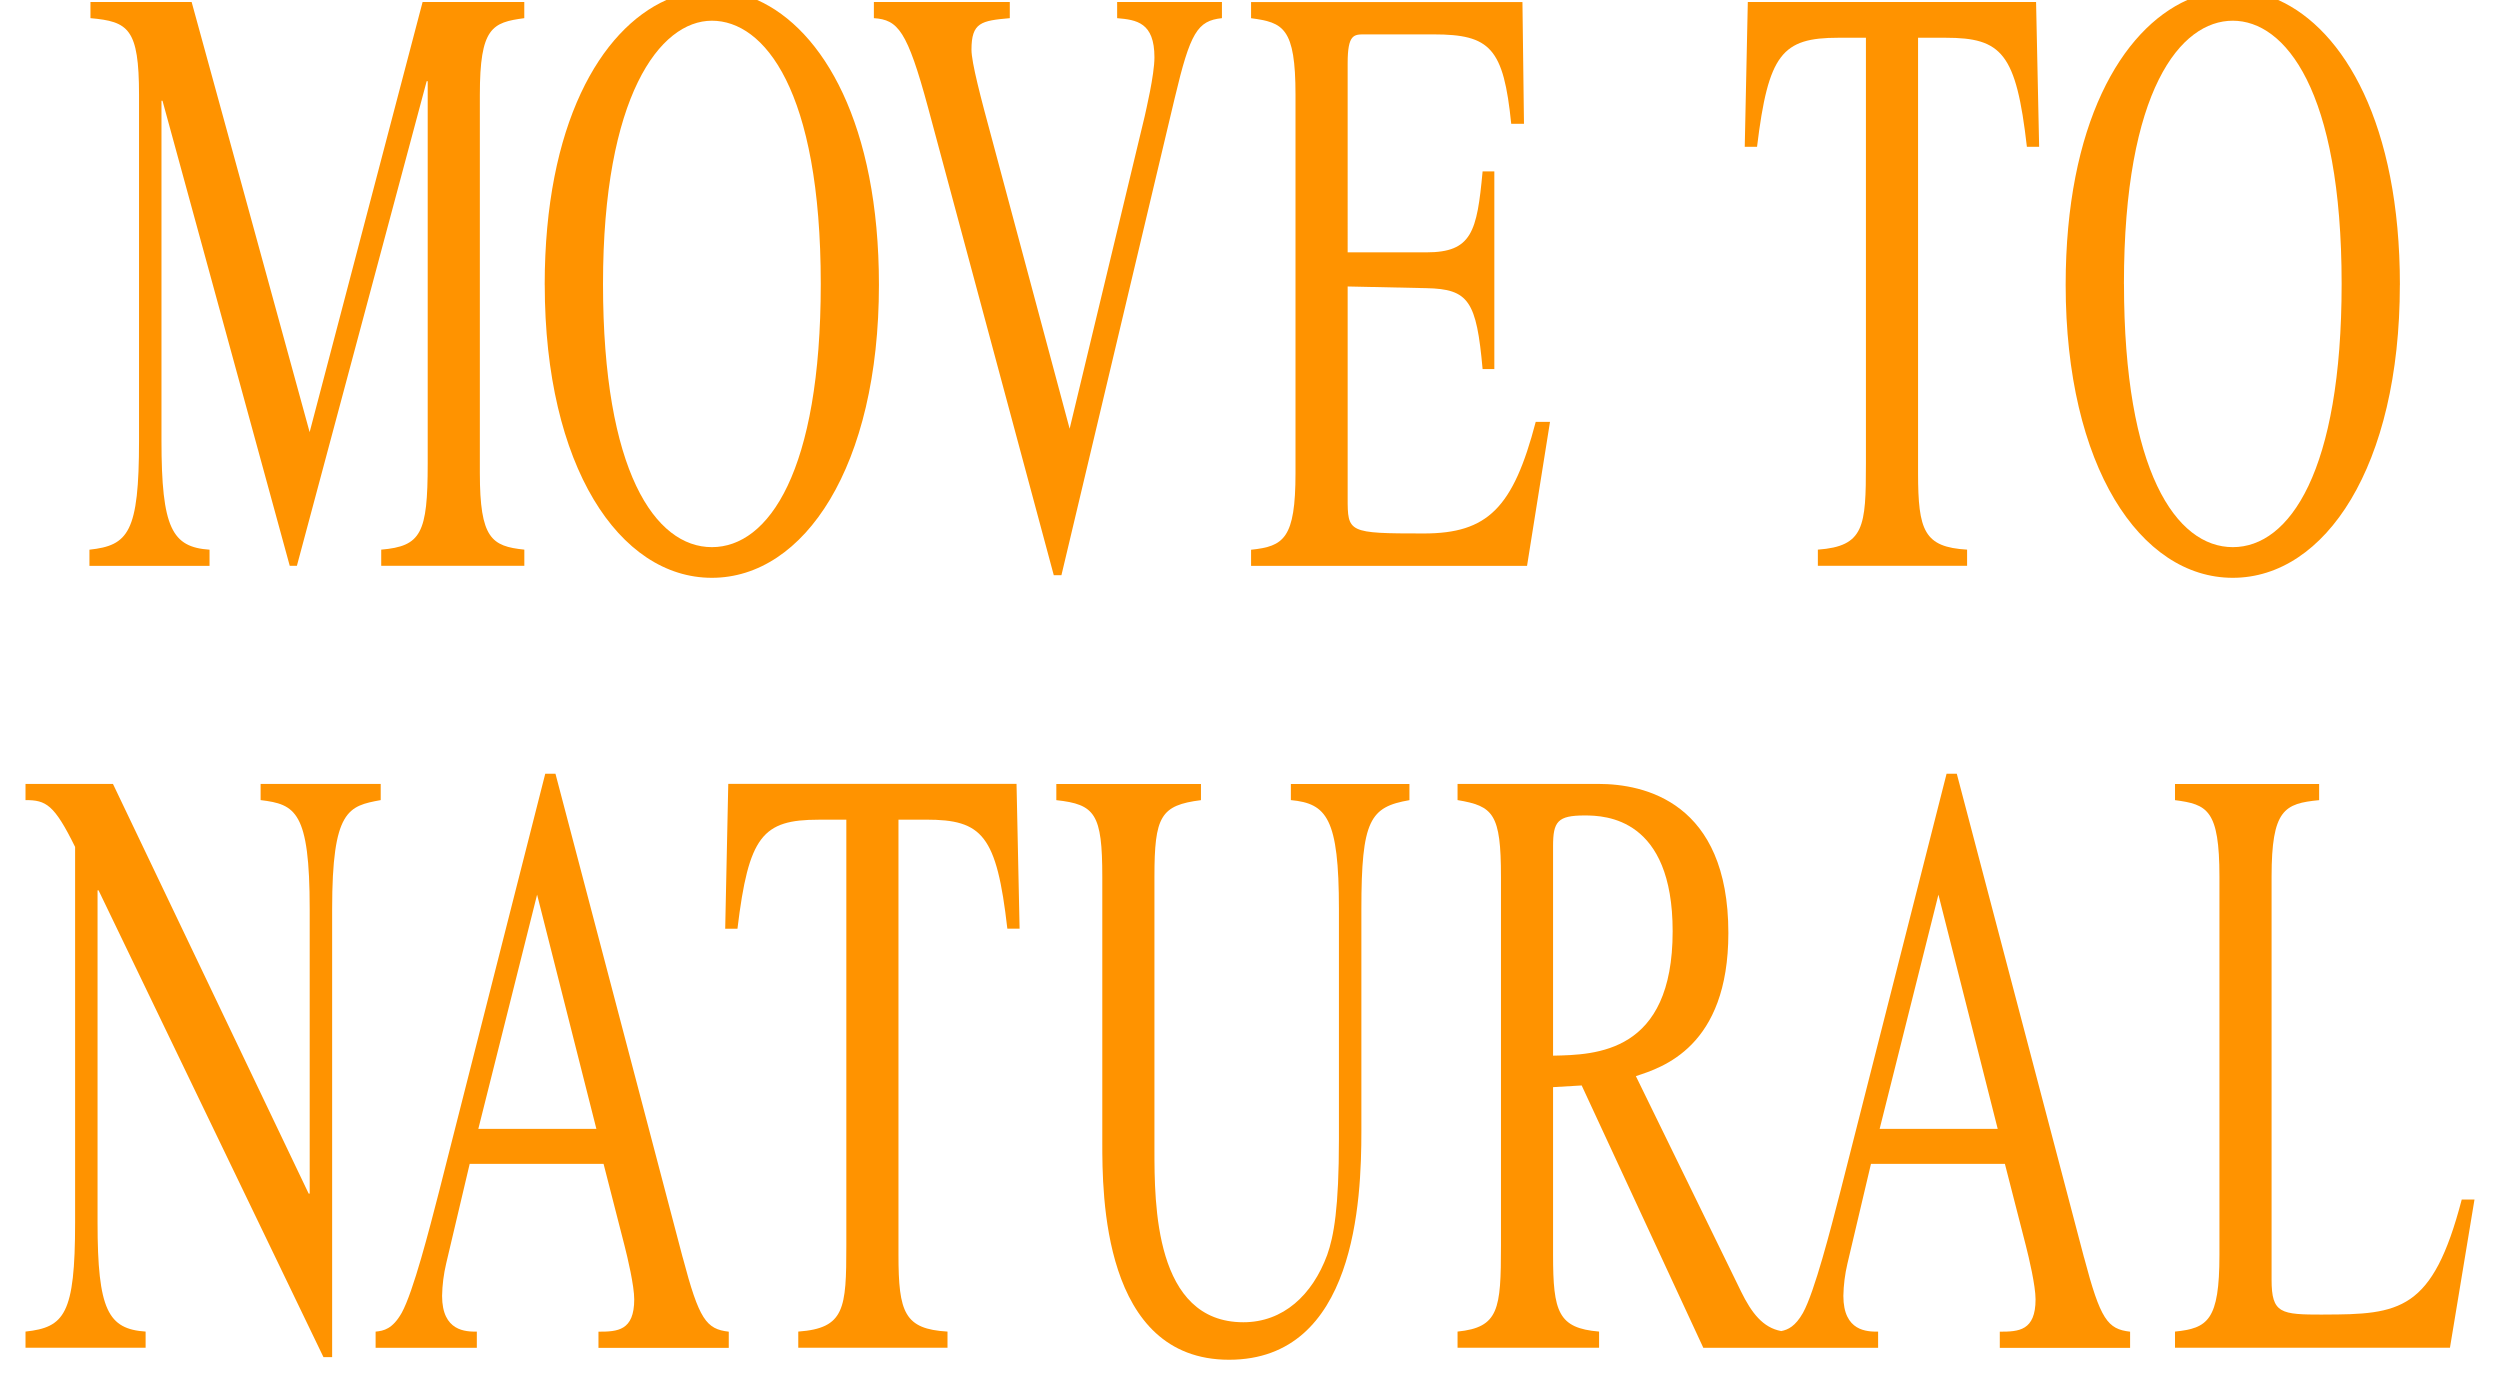
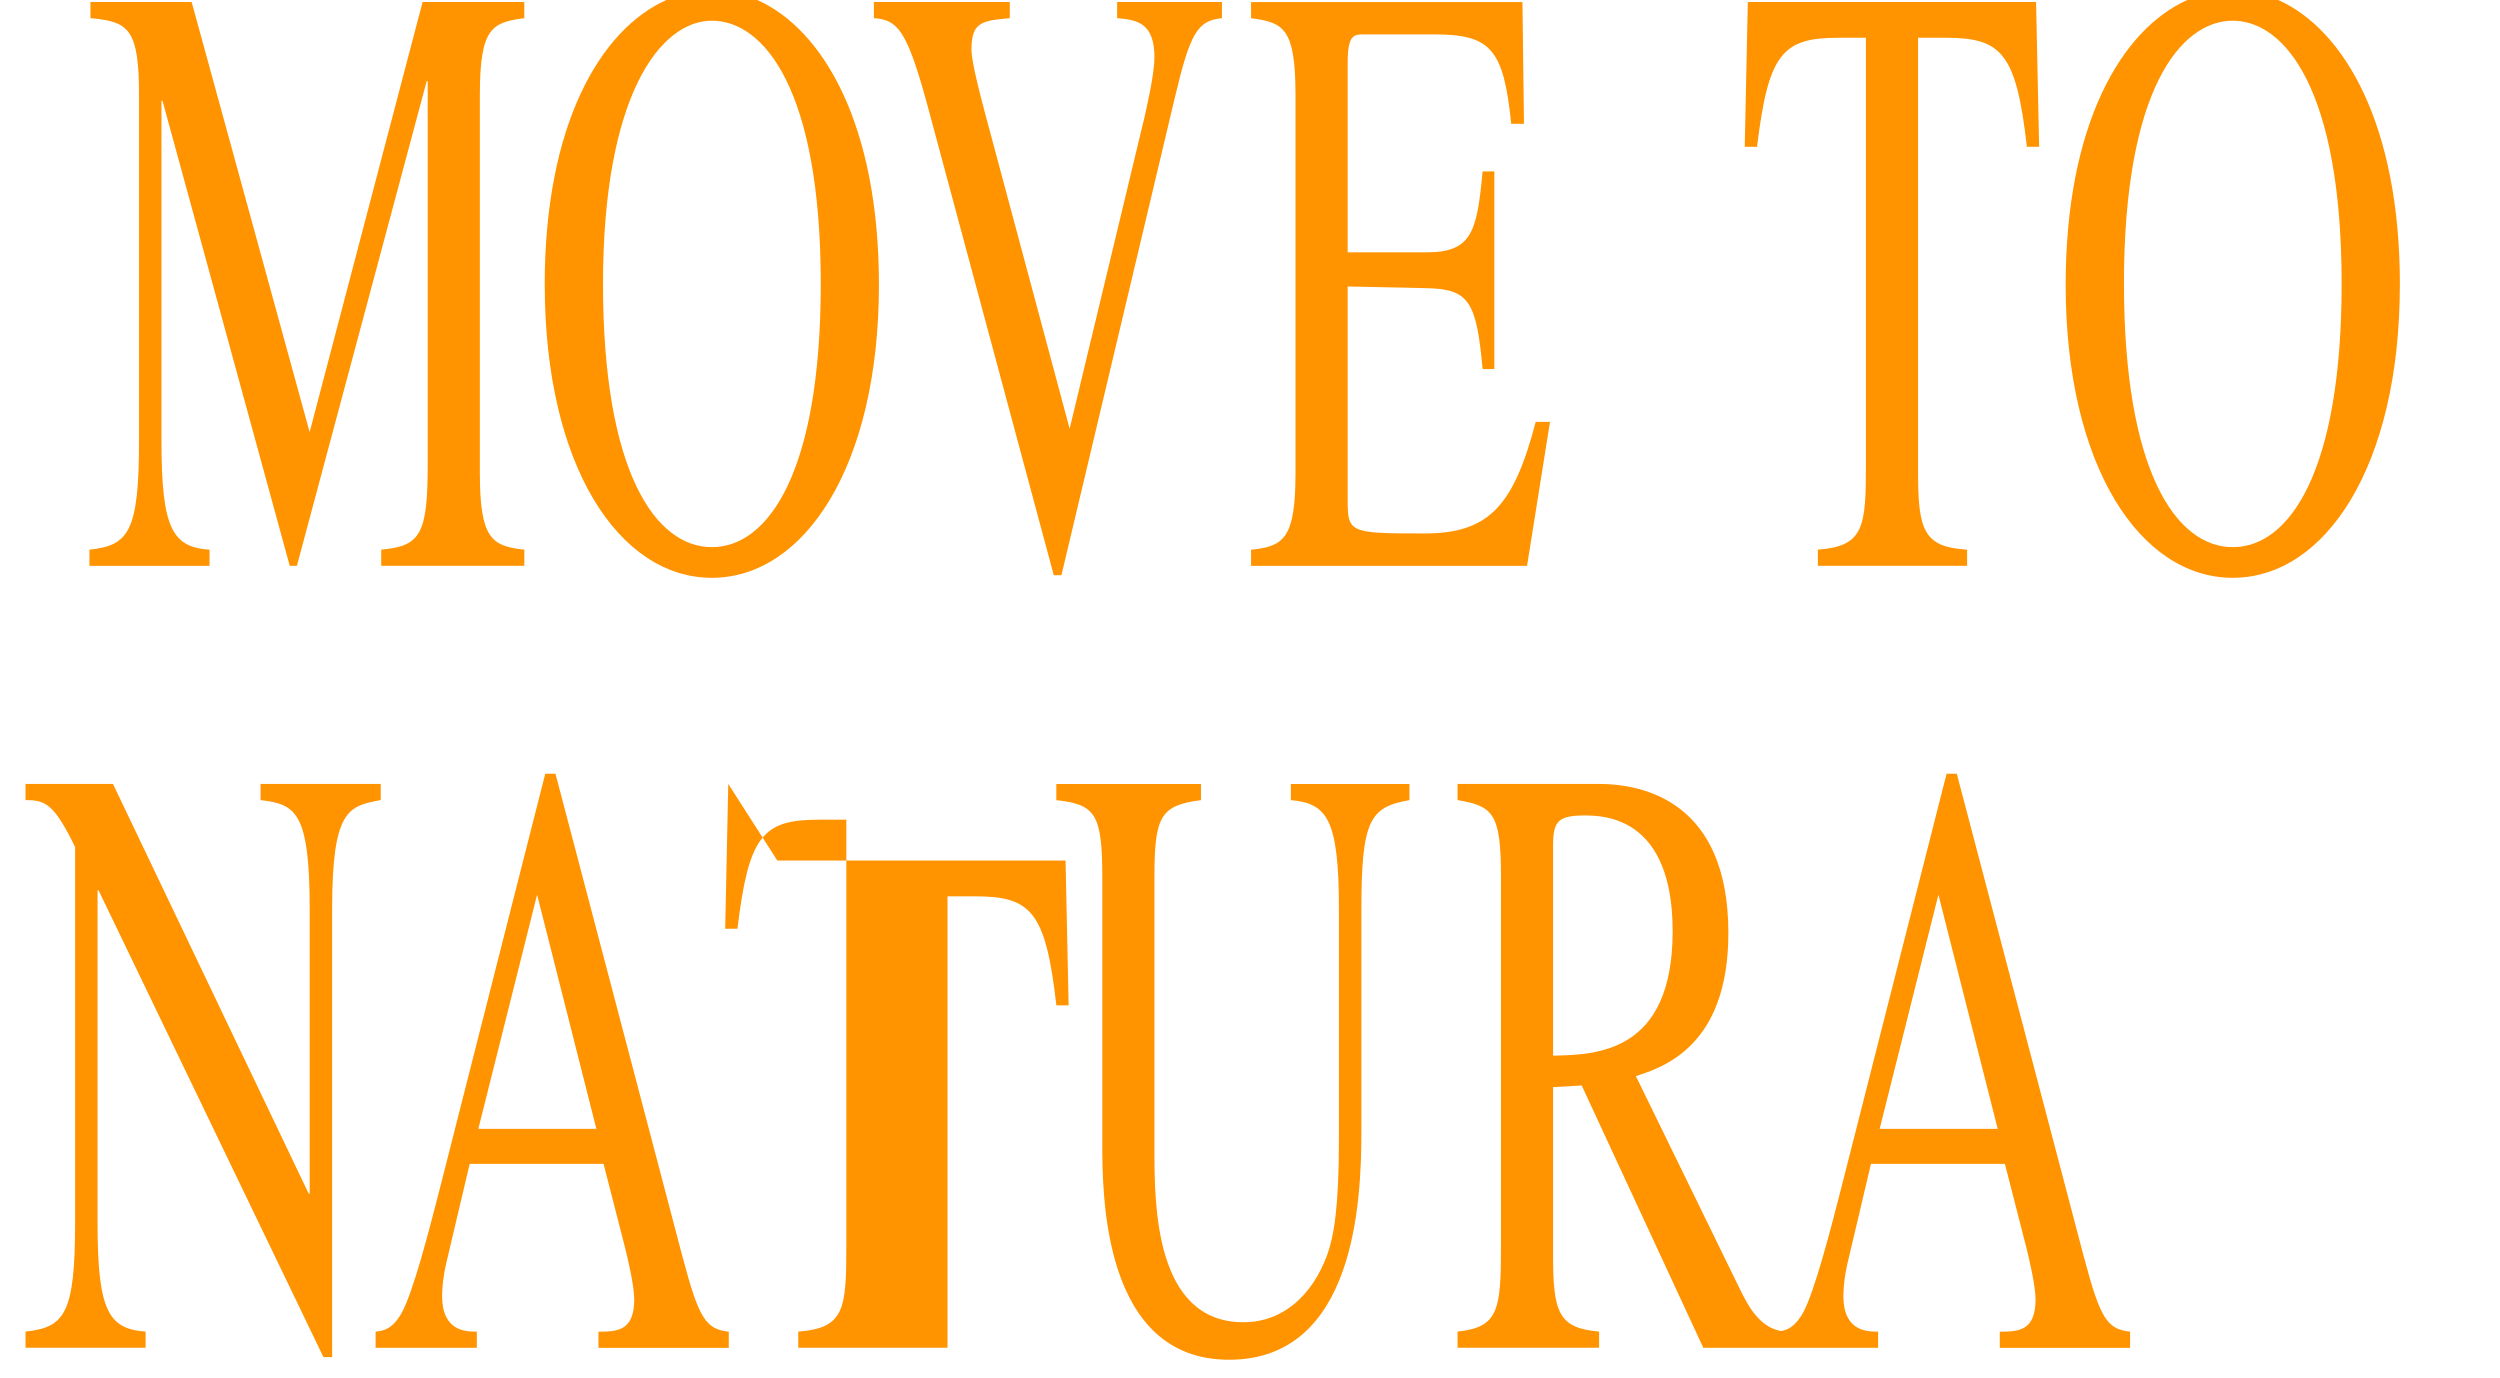
<svg xmlns="http://www.w3.org/2000/svg" version="1.1" viewBox="0 0 490 270">
  <defs>
    <style>
      .cls-1 {
        fill: #ff9300;
      }
    </style>
  </defs>
  <g>
    <g id="_レイヤー_1" data-name="レイヤー_1">
      <g>
        <path class="cls-1" d="M102.76,3.56V.39h-19.93l-22.14,84.31L37.56.39h-19.83v3.17c7.42.67,9.52,2,9.52,15.03v67.78c0,18.03-2.1,20.54-9.72,21.37v3.17h23.54v-3.17c-7.32-.5-9.42-4.17-9.42-21.37V19.75h.2l24.94,91.15h1.4L83.63,15.91h.2v74.96c0,13.69-1.3,16.19-9.11,16.86v3.17h28.05v-3.17c-6.41-.67-8.72-2.17-8.72-15.02V18.59c0-13.19,2.4-14.19,8.72-15.03Z" />
        <path class="cls-1" d="M74.62,153.65h-23.54v3.17c6.82.83,9.62,2.17,9.62,21.37v55.76h-.2l-38.36-80.3H5v3.17c4.01,0,5.61.83,9.72,9.18v73.62c0,18.03-2.1,20.53-9.72,21.37v3.17h23.54v-3.17c-7.32-.5-9.42-4.17-9.42-21.37v-65.11h.2l44.08,91.49h1.7v-87.81c0-19.53,3.2-20.2,9.52-21.37v-3.17Z" />
        <path class="cls-1" d="M381.34,7.4c11.02,0,13.83,3.01,15.93,21.37h2.4l-.6-28.38h-56.5l-.6,28.38h2.41c2.21-18.2,4.91-21.37,15.93-21.37h5.41v83.47c0,12.35-.3,16.19-9.42,16.86v3.17h29.25v-3.17c-8.41-.5-9.61-3.67-9.61-15.03V7.4h5.41Z" />
        <path class="cls-1" d="M106.77,55.82c0,35.56,14.62,57.43,32.75,57.43s32.75-21.87,32.75-57.43c0-31.38-10.9-50.04-23.85-55.82h-17.81c-12.95,5.78-23.85,24.44-23.85,55.82ZM160.87,55.65c0,36.73-10.22,51.59-21.34,51.59s-21.34-14.86-21.34-51.59,11.12-51.59,21.34-51.59,21.34,13.52,21.34,51.59Z" />
        <path class="cls-1" d="M245.21,107.74v3.17h54.09l4.5-28.22h-2.8c-4.41,16.86-9.41,21.87-21.94,21.87-14.92,0-14.92-.17-14.92-7.01v-41.4l15.43.33c8.31.17,9.82,2.5,11.02,15.86h2.3v-38.74h-2.3c-1.1,11.85-2.1,15.86-11.02,15.86h-15.43V12.41c0-5.67,1.21-5.67,3.31-5.67h13.52c11.12,0,13.73,2.67,15.23,17.53h2.5l-.3-23.87h-53.19v3.17c6.31.84,8.71,1.84,8.71,15.03v74.12c0,12.86-2.3,14.36-8.71,15.03Z" />
        <path class="cls-1" d="M470.38,55.82c0-31.38-10.9-50.04-23.85-55.82h-17.81c-12.95,5.78-23.85,24.44-23.85,55.82,0,35.56,14.62,57.43,32.75,57.43s32.75-21.87,32.75-57.43ZM416.29,55.65c0-38.07,11.12-51.59,21.33-51.59s21.34,13.52,21.34,51.59h0c0,36.73-10.22,51.59-21.33,51.59s-21.33-14.86-21.33-51.59Z" />
-         <path class="cls-1" d="M455.35,257.66c-8.32,0-10.12-.17-10.12-6.84v-78.97c0-13.19,2.5-14.36,9.32-15.02v-3.17h-28.25v3.17c6.32.83,8.71,1.84,8.71,15.02v74.12c0,12.85-2.3,14.36-8.71,15.02v3.17h53.89l4.81-29.05h-2.5c-5.71,21.87-12.12,22.54-27.14,22.54Z" />
        <path class="cls-1" d="M408.47,246.48l-24.94-94.83h-2l-20.84,81.97c-1.9,7.35-5.01,19.53-7.31,23.71-1.49,2.62-2.91,3.3-4.26,3.56-3.59-.66-5.81-3.55-7.86-7.73l-20.63-42.24c5.11-1.67,18.13-5.67,18.13-28.05,0-25.71-16.53-29.22-25.44-29.22h-27.64v3.17c7.01,1.17,8.51,2.67,8.51,15.02v72.29c0,12.52-.4,16.03-8.51,16.86v3.17h27.74v-3.17c-8.02-.67-9.02-3.84-9.02-15.02v-32.89l5.61-.33,23.84,51.42h14.43s19.83,0,19.83,0v-3.17c-2.1,0-6.81,0-6.81-7.01.04-2.14.31-4.26.8-6.34l4.61-19.53h26.25l4.11,16.03c.6,2.34,1.9,7.85,1.9,10.52,0,6.18-3.31,6.34-7.01,6.34v3.17h25.54v-3.17c-4.41-.5-5.81-2.34-9.02-14.53ZM304.4,206.91v-41.07c0-4.84.9-6.01,6.21-6.01,4.11,0,17.23.5,17.23,22.7,0,23.88-15.02,24.21-23.44,24.38ZM368.41,221.26l11.52-45.91,11.62,45.91h-23.14Z" />
-         <path class="cls-1" d="M142.74,153.65l-.6,28.38h2.4c2.2-18.2,4.91-21.37,15.93-21.37h5.41v83.47c0,12.36-.3,16.2-9.42,16.86v3.17h29.25v-3.17c-8.41-.5-9.61-3.67-9.61-15.03v-85.31h5.41c11.02,0,13.83,3,15.93,21.37h2.4l-.6-28.38h-56.49Z" />
+         <path class="cls-1" d="M142.74,153.65l-.6,28.38h2.4c2.2-18.2,4.91-21.37,15.93-21.37h5.41v83.47c0,12.36-.3,16.2-9.42,16.86v3.17h29.25v-3.17v-85.31h5.41c11.02,0,13.83,3,15.93,21.37h2.4l-.6-28.38h-56.49Z" />
        <path class="cls-1" d="M133.81,246.48l-24.94-94.83h-2l-20.83,81.97c-1.9,7.35-5.01,19.53-7.31,23.71-1.81,3.17-3.51,3.51-5.11,3.67v3.17h19.84v-3.17c-2.1,0-6.81,0-6.81-7.01.04-2.14.31-4.26.8-6.34l4.61-19.53h26.24l4.11,16.03c.6,2.34,1.9,7.85,1.9,10.52,0,6.18-3.3,6.34-7.01,6.34v3.17h25.54v-3.17c-4.41-.5-5.81-2.34-9.02-14.53ZM93.75,221.26l11.52-45.91,11.62,45.91h-23.14Z" />
        <path class="cls-1" d="M230.28,19.09c3.01-12.69,4.41-15.03,9.22-15.53V.39h-20.54v3.17c3.81.33,7.31.84,7.31,7.68,0,3.5-1.7,10.52-1.9,11.52l-14.72,61.27-15.13-56.43c-2.31-8.51-4.11-15.36-4.11-17.86,0-5.34,1.9-5.68,7.51-6.18V.39h-26.64v3.17c4.71.33,6.51,2.34,10.62,17.53l24.64,91.65h1.5l22.24-93.66Z" />
        <path class="cls-1" d="M253.01,153.65v3.17c7.02.67,9.42,3.51,9.42,21.37v45.08c0,13.52-1,19.03-2.3,22.7-2.9,7.85-8.61,13.19-16.43,13.19-17.43,0-17.43-23.21-17.43-33.89v-53.42c0-11.85,1.2-14.02,9.12-15.02v-3.17h-28.35v3.17c7.61.83,9.01,2.67,9.01,15.02v52.09c0,10.02,0,42.57,24.84,42.57s25.94-31.39,25.94-44.74v-43.57c0-17.53,1.7-20.03,9.42-21.37v-3.17h-23.24Z" />
      </g>
    </g>
  </g>
</svg>